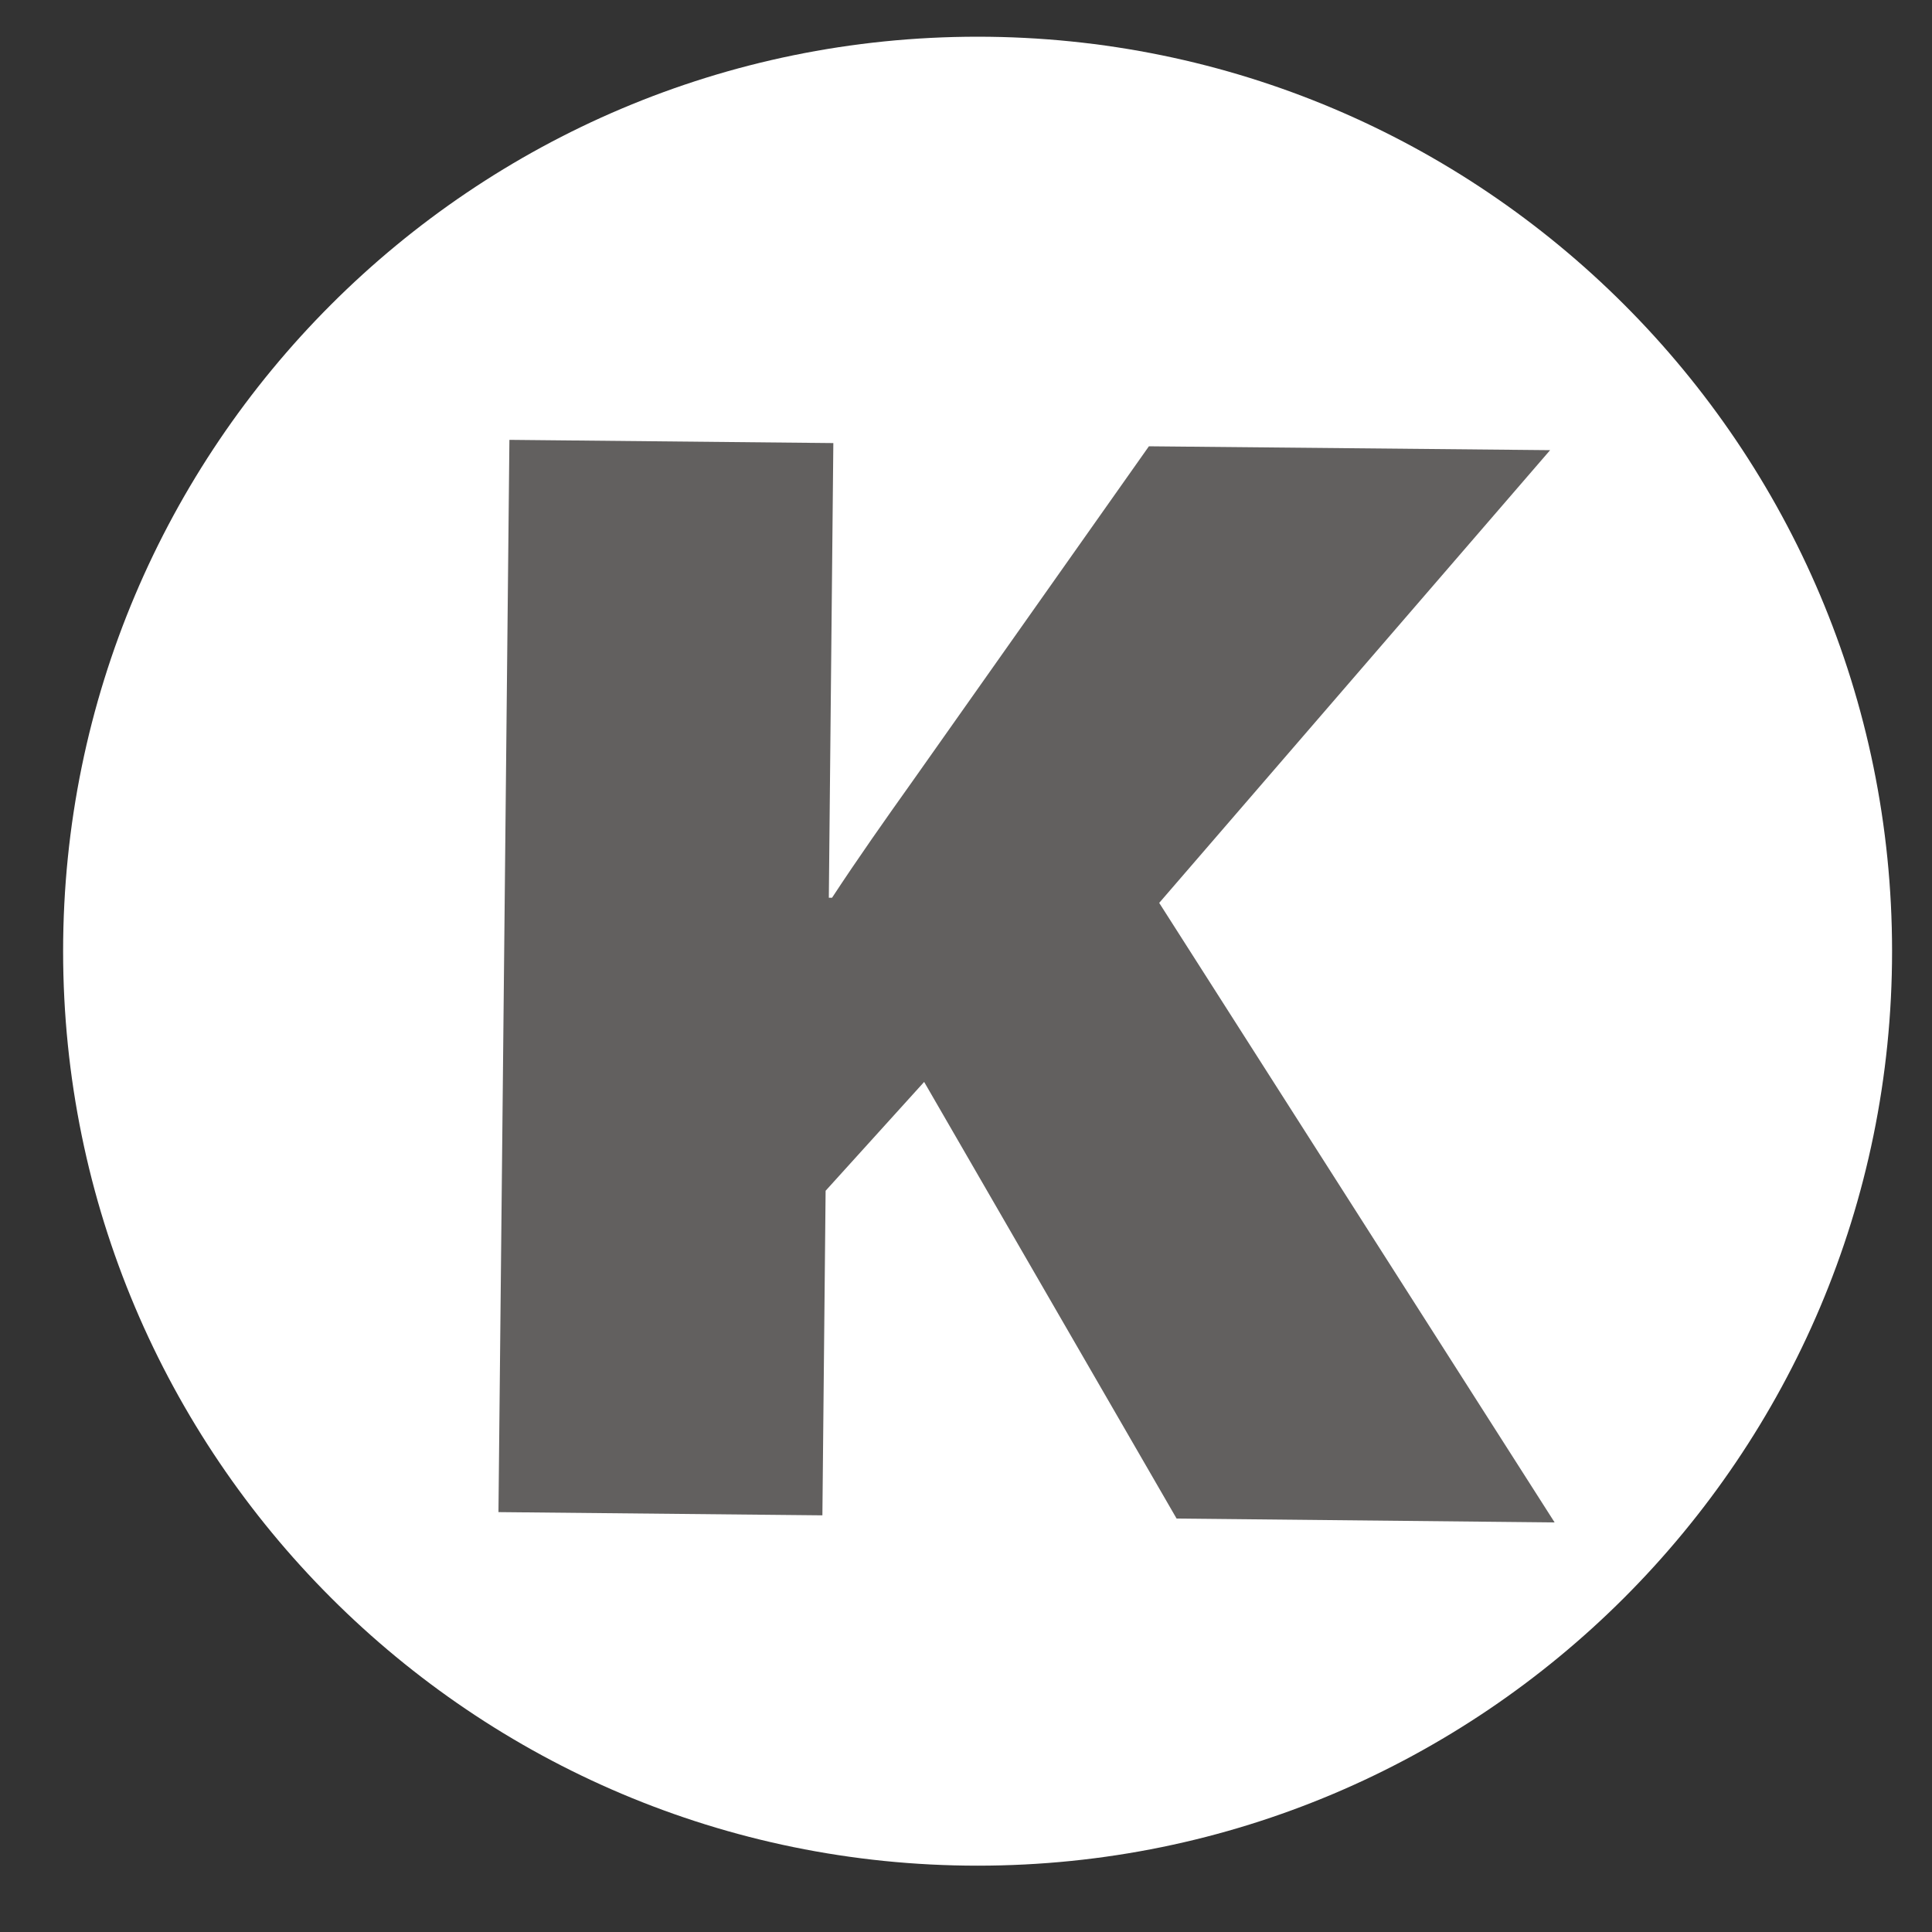
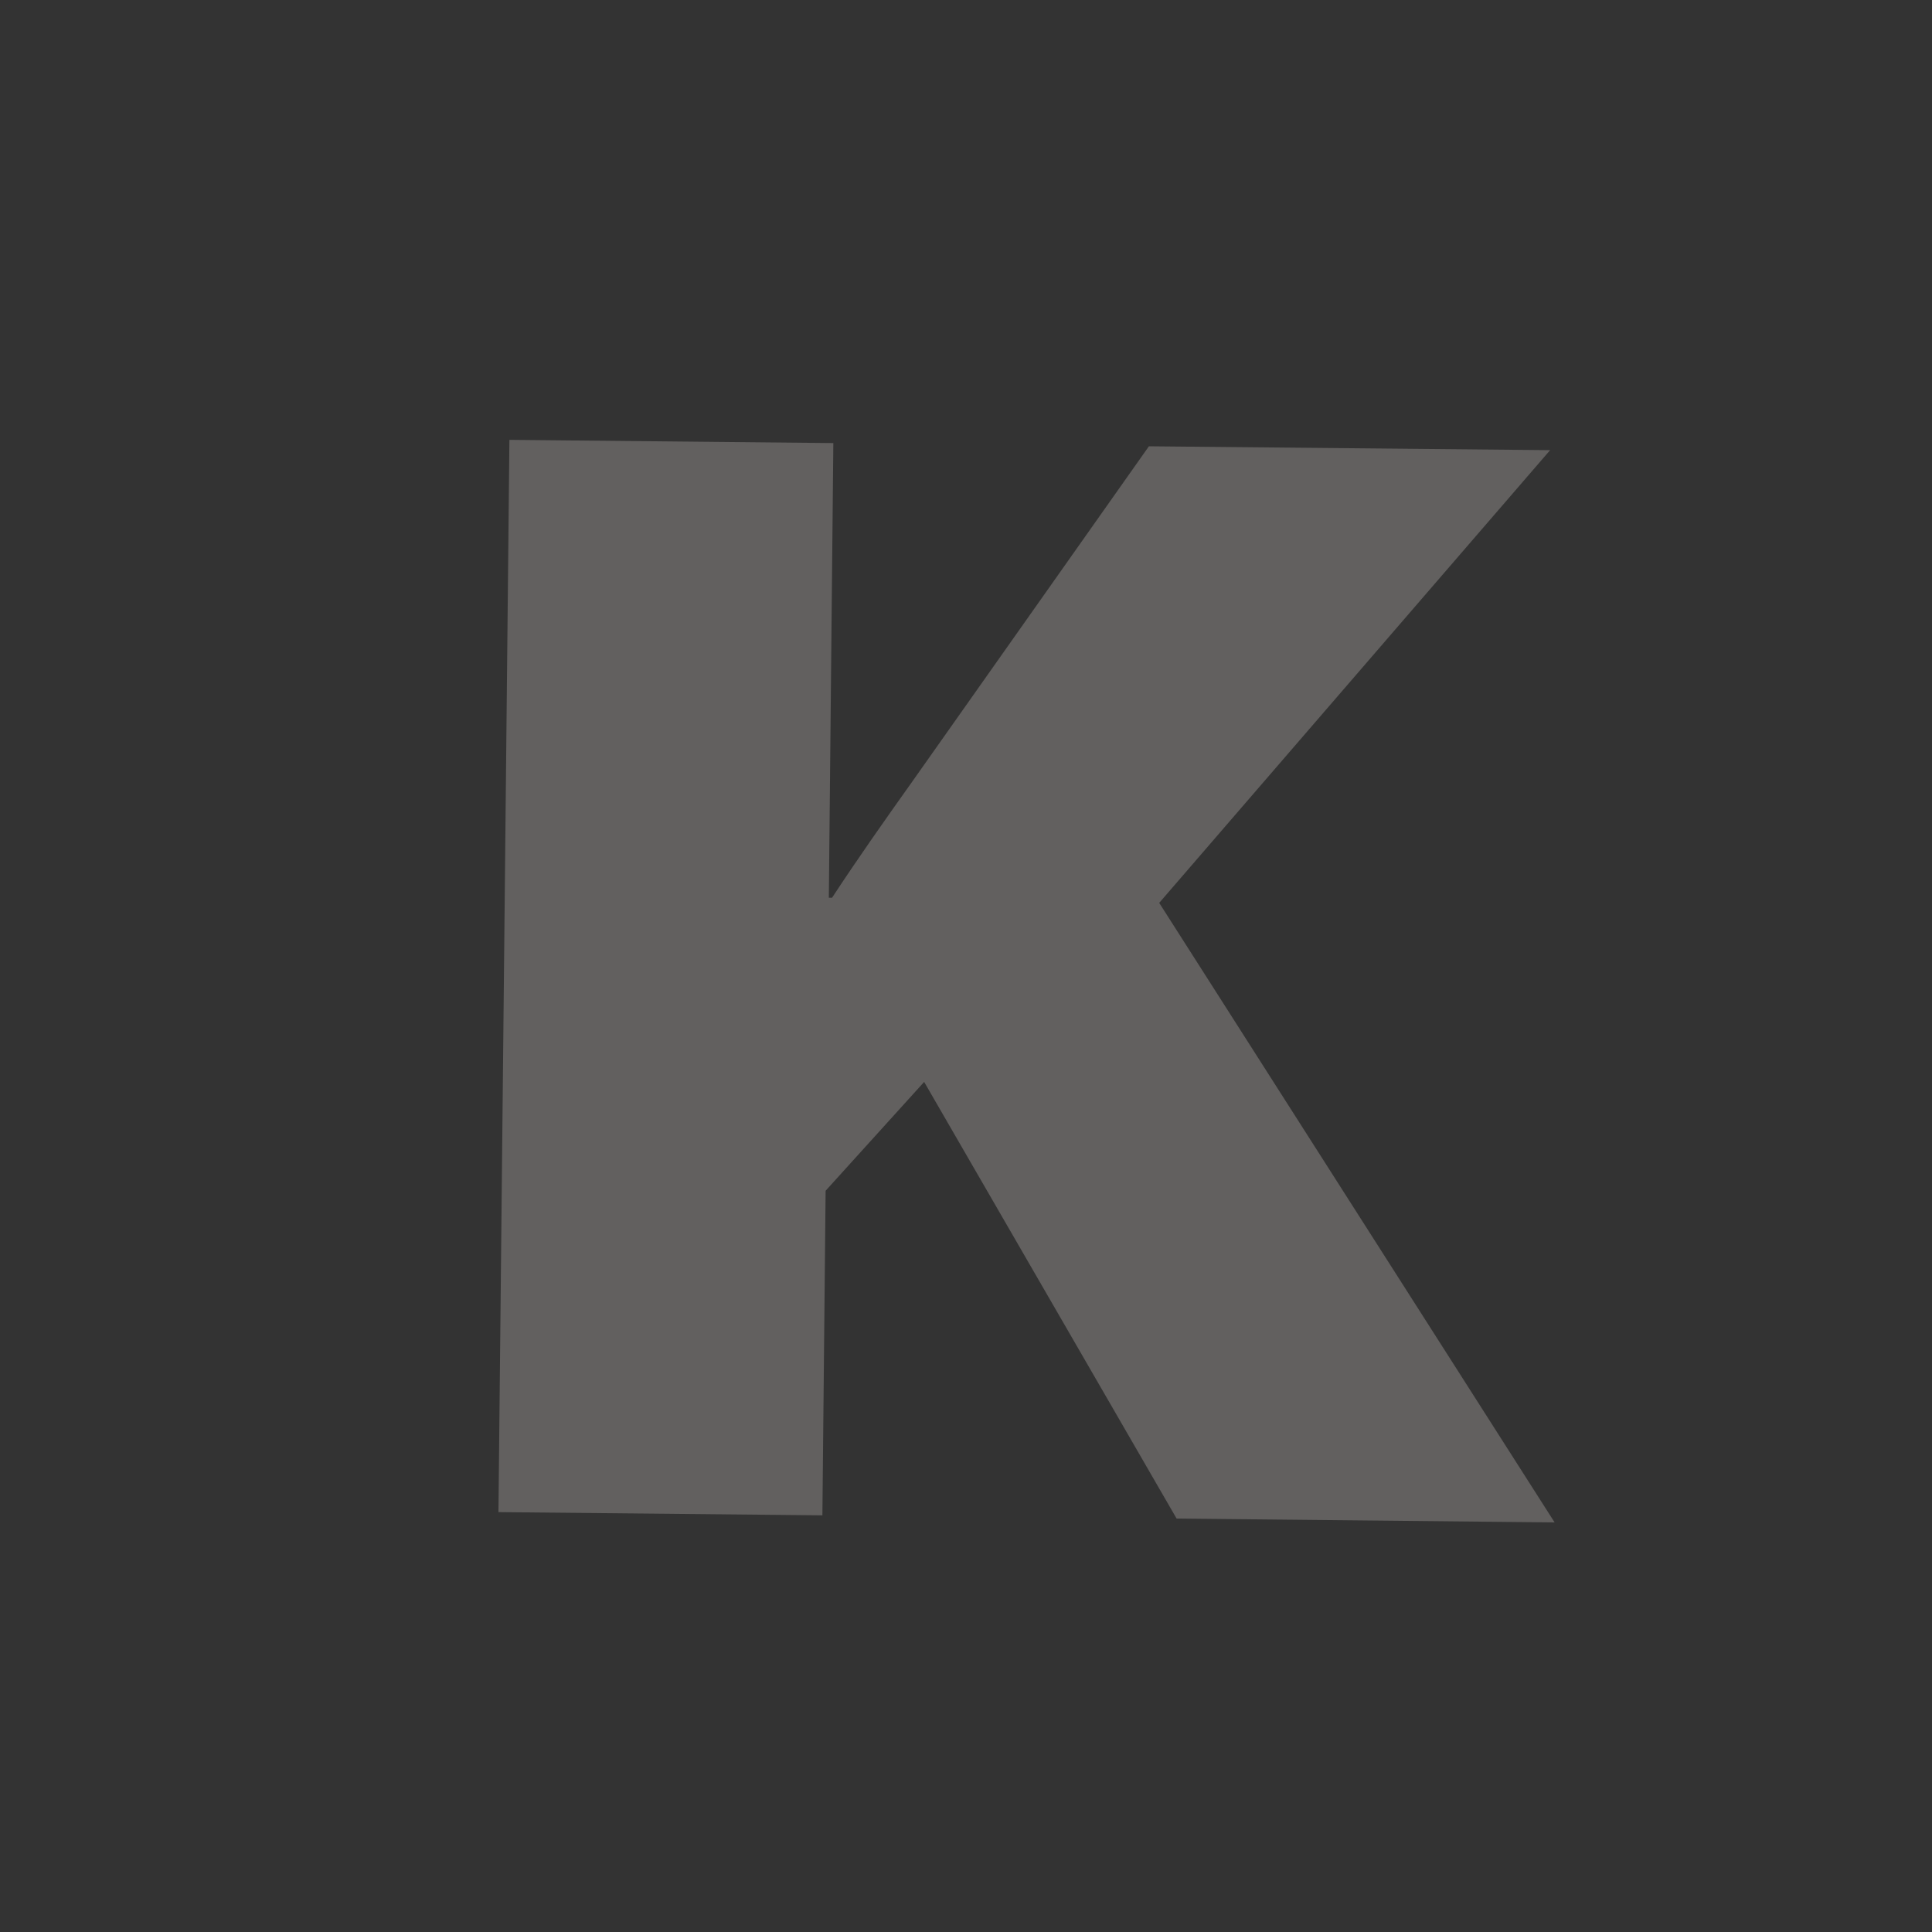
<svg xmlns="http://www.w3.org/2000/svg" viewBox="0 0 300 300" style="enable-background:new 0 0 300 300" xml:space="preserve">
  <rect x="0" y="0" width="300" height="300" fill="#333333" stroke="none" />
-   <path d="M151.8 289.7c78.4 0 142-63.6 142-142s-63.6-142-142-142-142 63.6-142 142 63.6 142 142 142" style="fill:#fff" />
  <path d="m79.1 68.3 50.3.5-.7 70.6h.5c4-6.1 8.3-12.2 12.5-18.1l36.7-52 62.3.6-60.7 70.3 61.4 96.2-58.7-.6-39.2-67.8-15.3 16.9-.5 50.4-50.3-.5 1.7-166.5z" style="fill:#62605f" />
</svg>